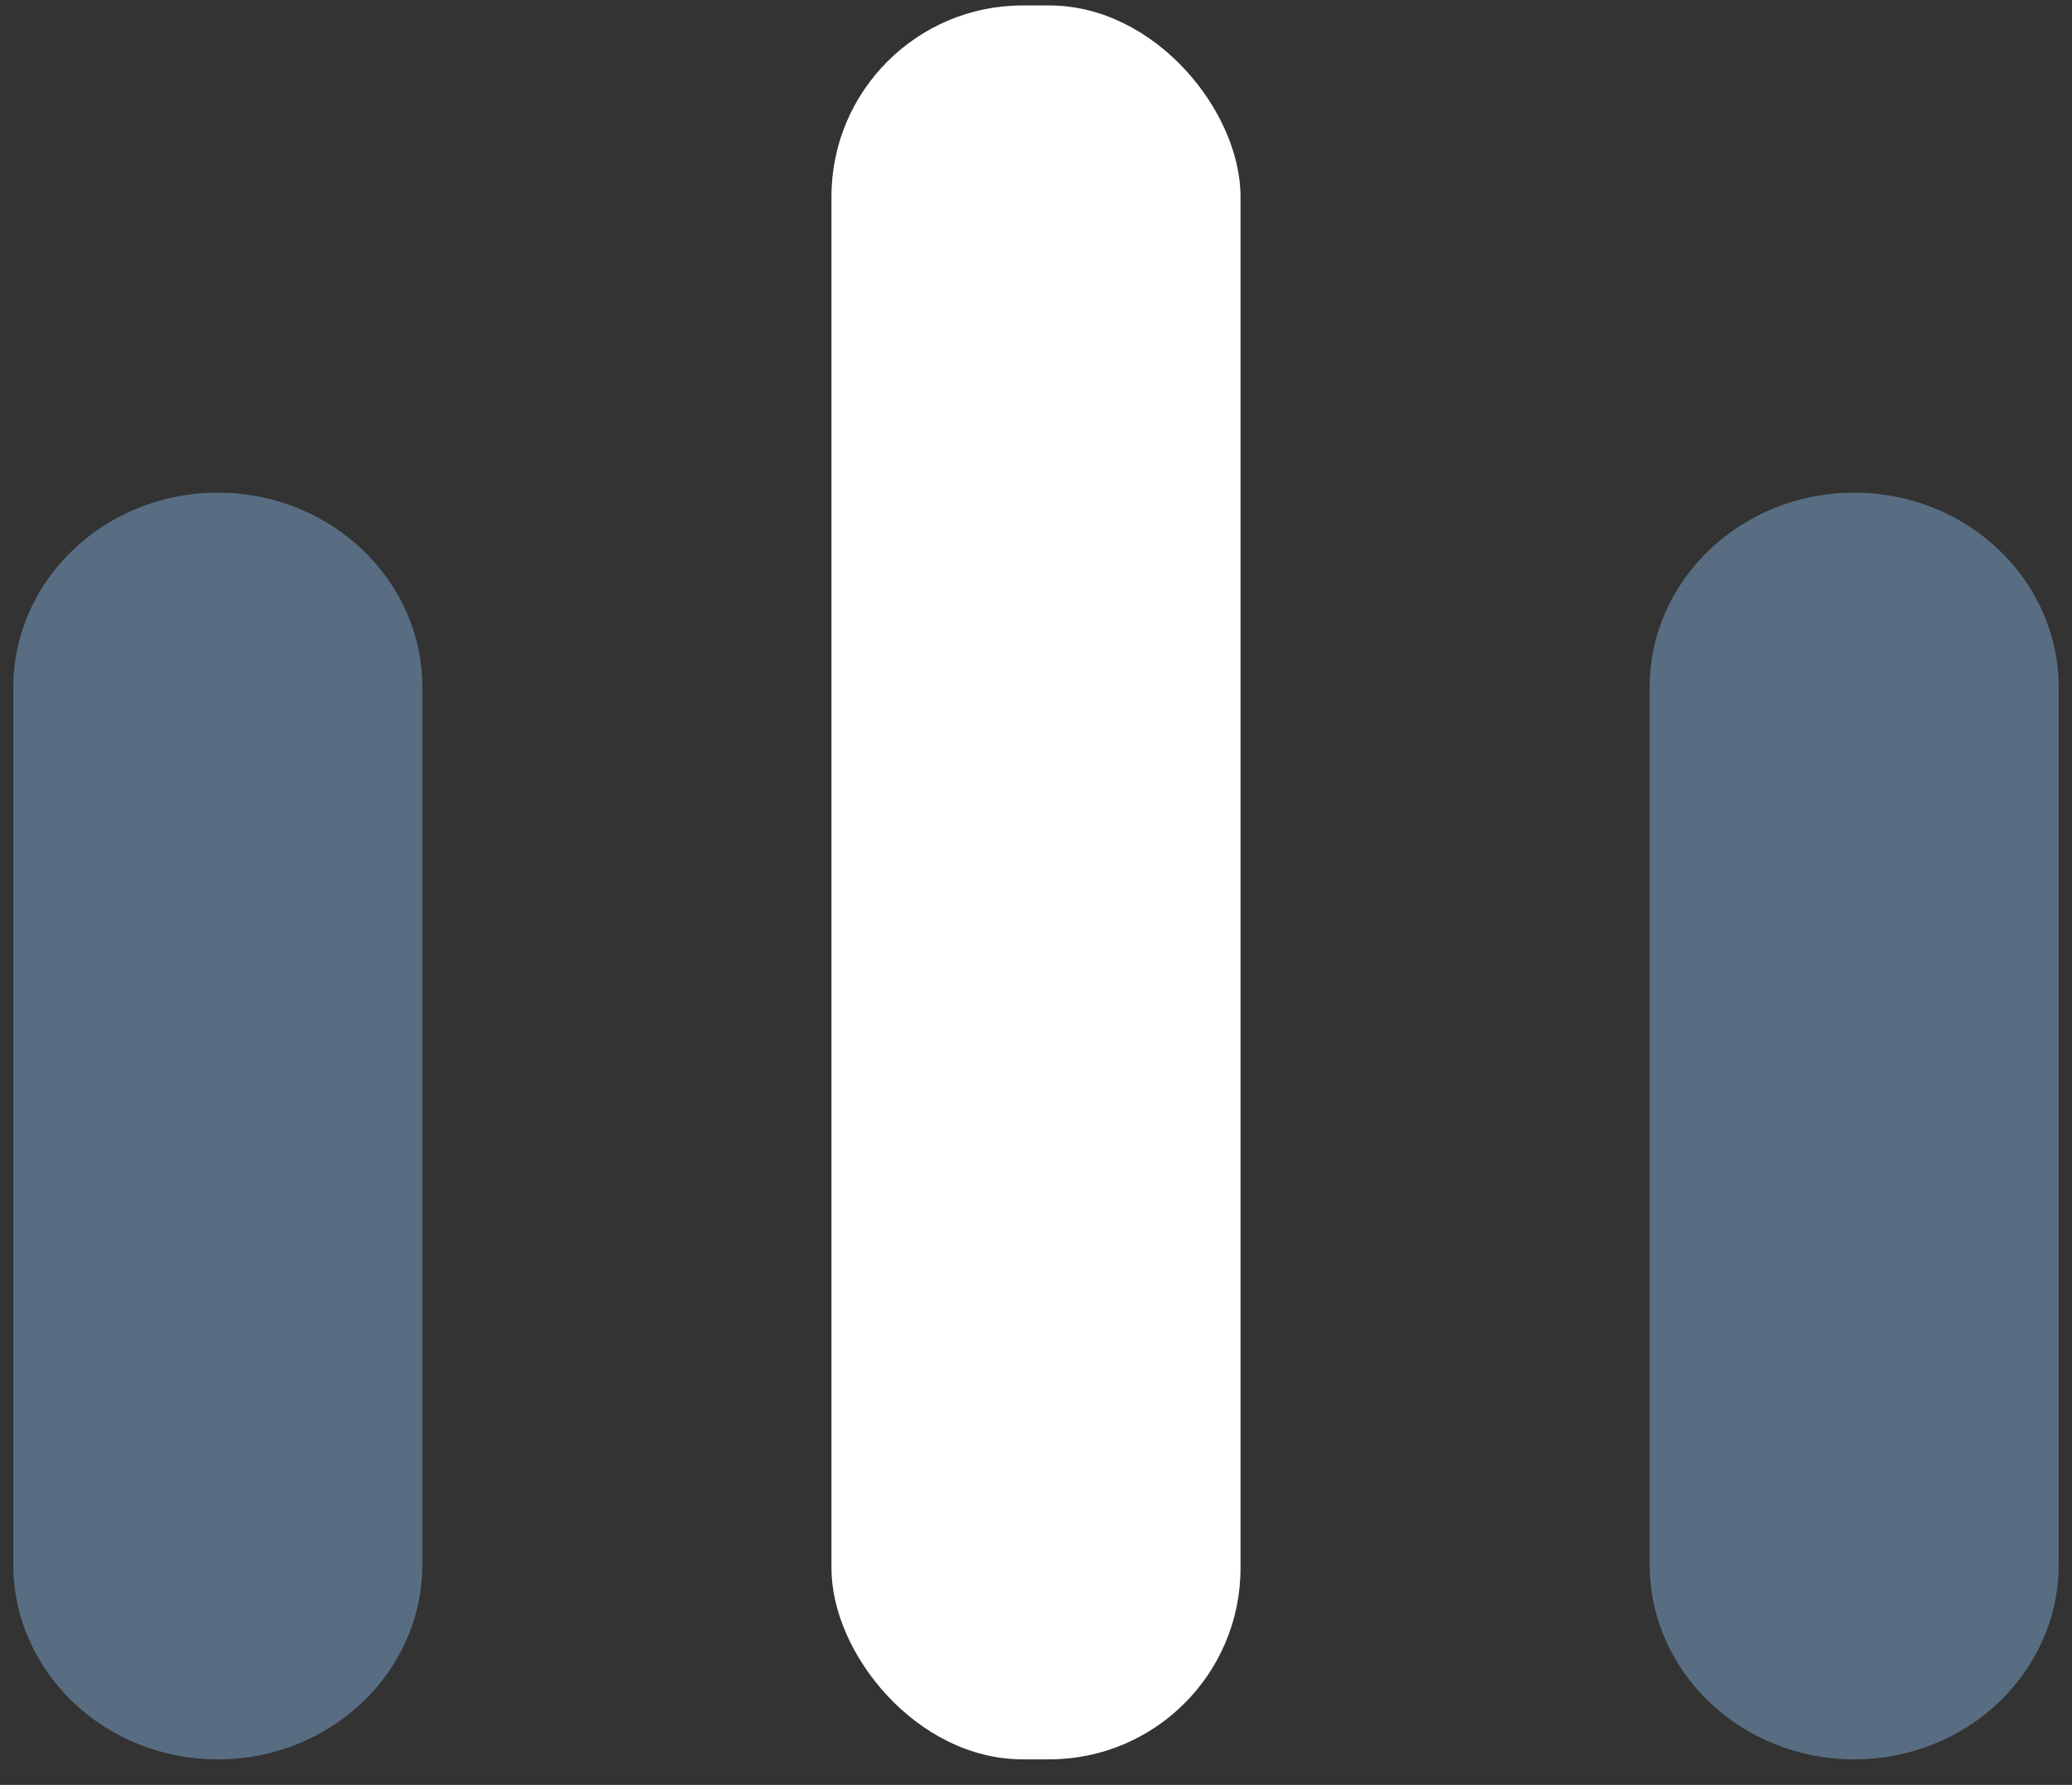
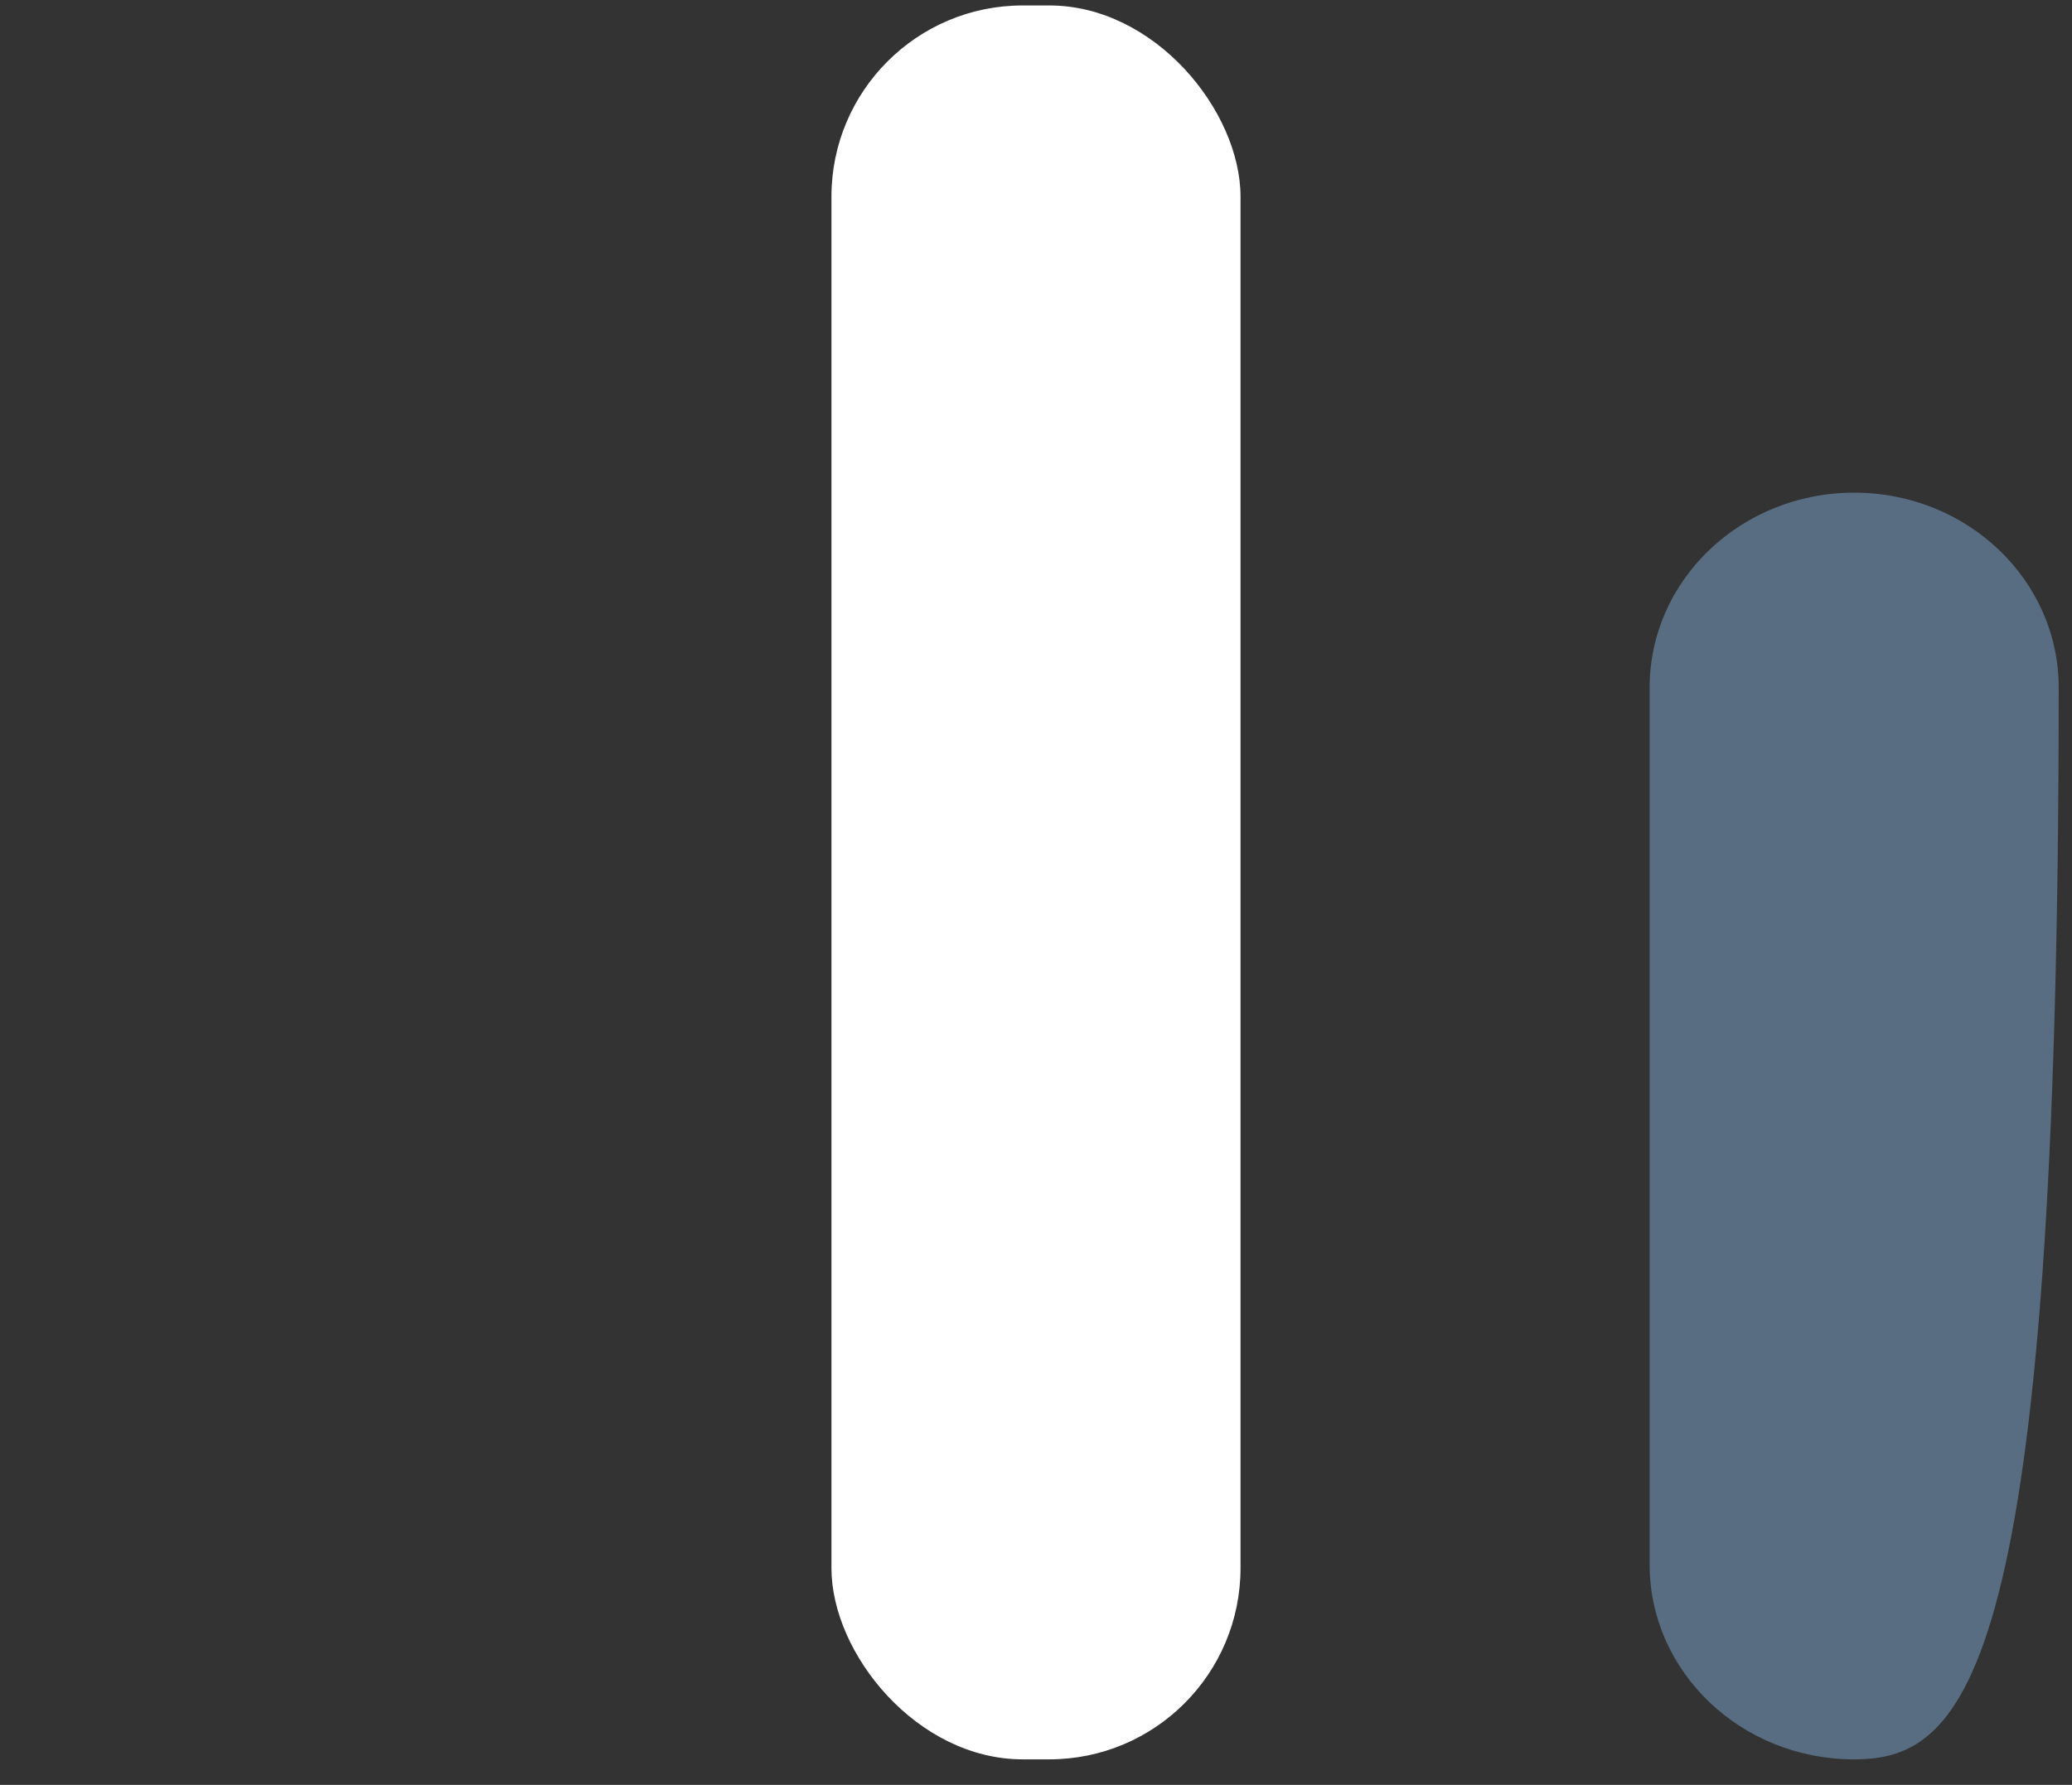
<svg xmlns="http://www.w3.org/2000/svg" width="65" height="56" viewBox="0 0 65 56" fill="none">
  <rect x="0" y="0" width="65" height="56" fill="#333333" stroke="none" />
  <rect x="26.083" y="0.171" width="12.833" height="55.028" rx="6" fill="#ffffff" />
-   <path opacity="0.4" d="M0.417 21.571C0.417 18.195 3.289 15.457 6.833 15.457V15.457C10.377 15.457 13.25 18.195 13.25 21.571V49.086C13.25 52.462 10.377 55.2 6.833 55.2V55.2C3.289 55.2 0.417 52.462 0.417 49.086V21.571Z" fill="#8ec4f8" />
-   <path opacity="0.4" d="M51.75 21.571C51.75 18.195 54.623 15.457 58.167 15.457V15.457C61.711 15.457 64.583 18.195 64.583 21.571V49.086C64.583 52.462 61.711 55.2 58.167 55.2V55.2C54.623 55.2 51.75 52.462 51.75 49.086V21.571Z" fill="#8ec4f8" />
+   <path opacity="0.4" d="M51.75 21.571C51.75 18.195 54.623 15.457 58.167 15.457V15.457C61.711 15.457 64.583 18.195 64.583 21.571C64.583 52.462 61.711 55.2 58.167 55.2V55.2C54.623 55.2 51.75 52.462 51.75 49.086V21.571Z" fill="#8ec4f8" />
</svg>